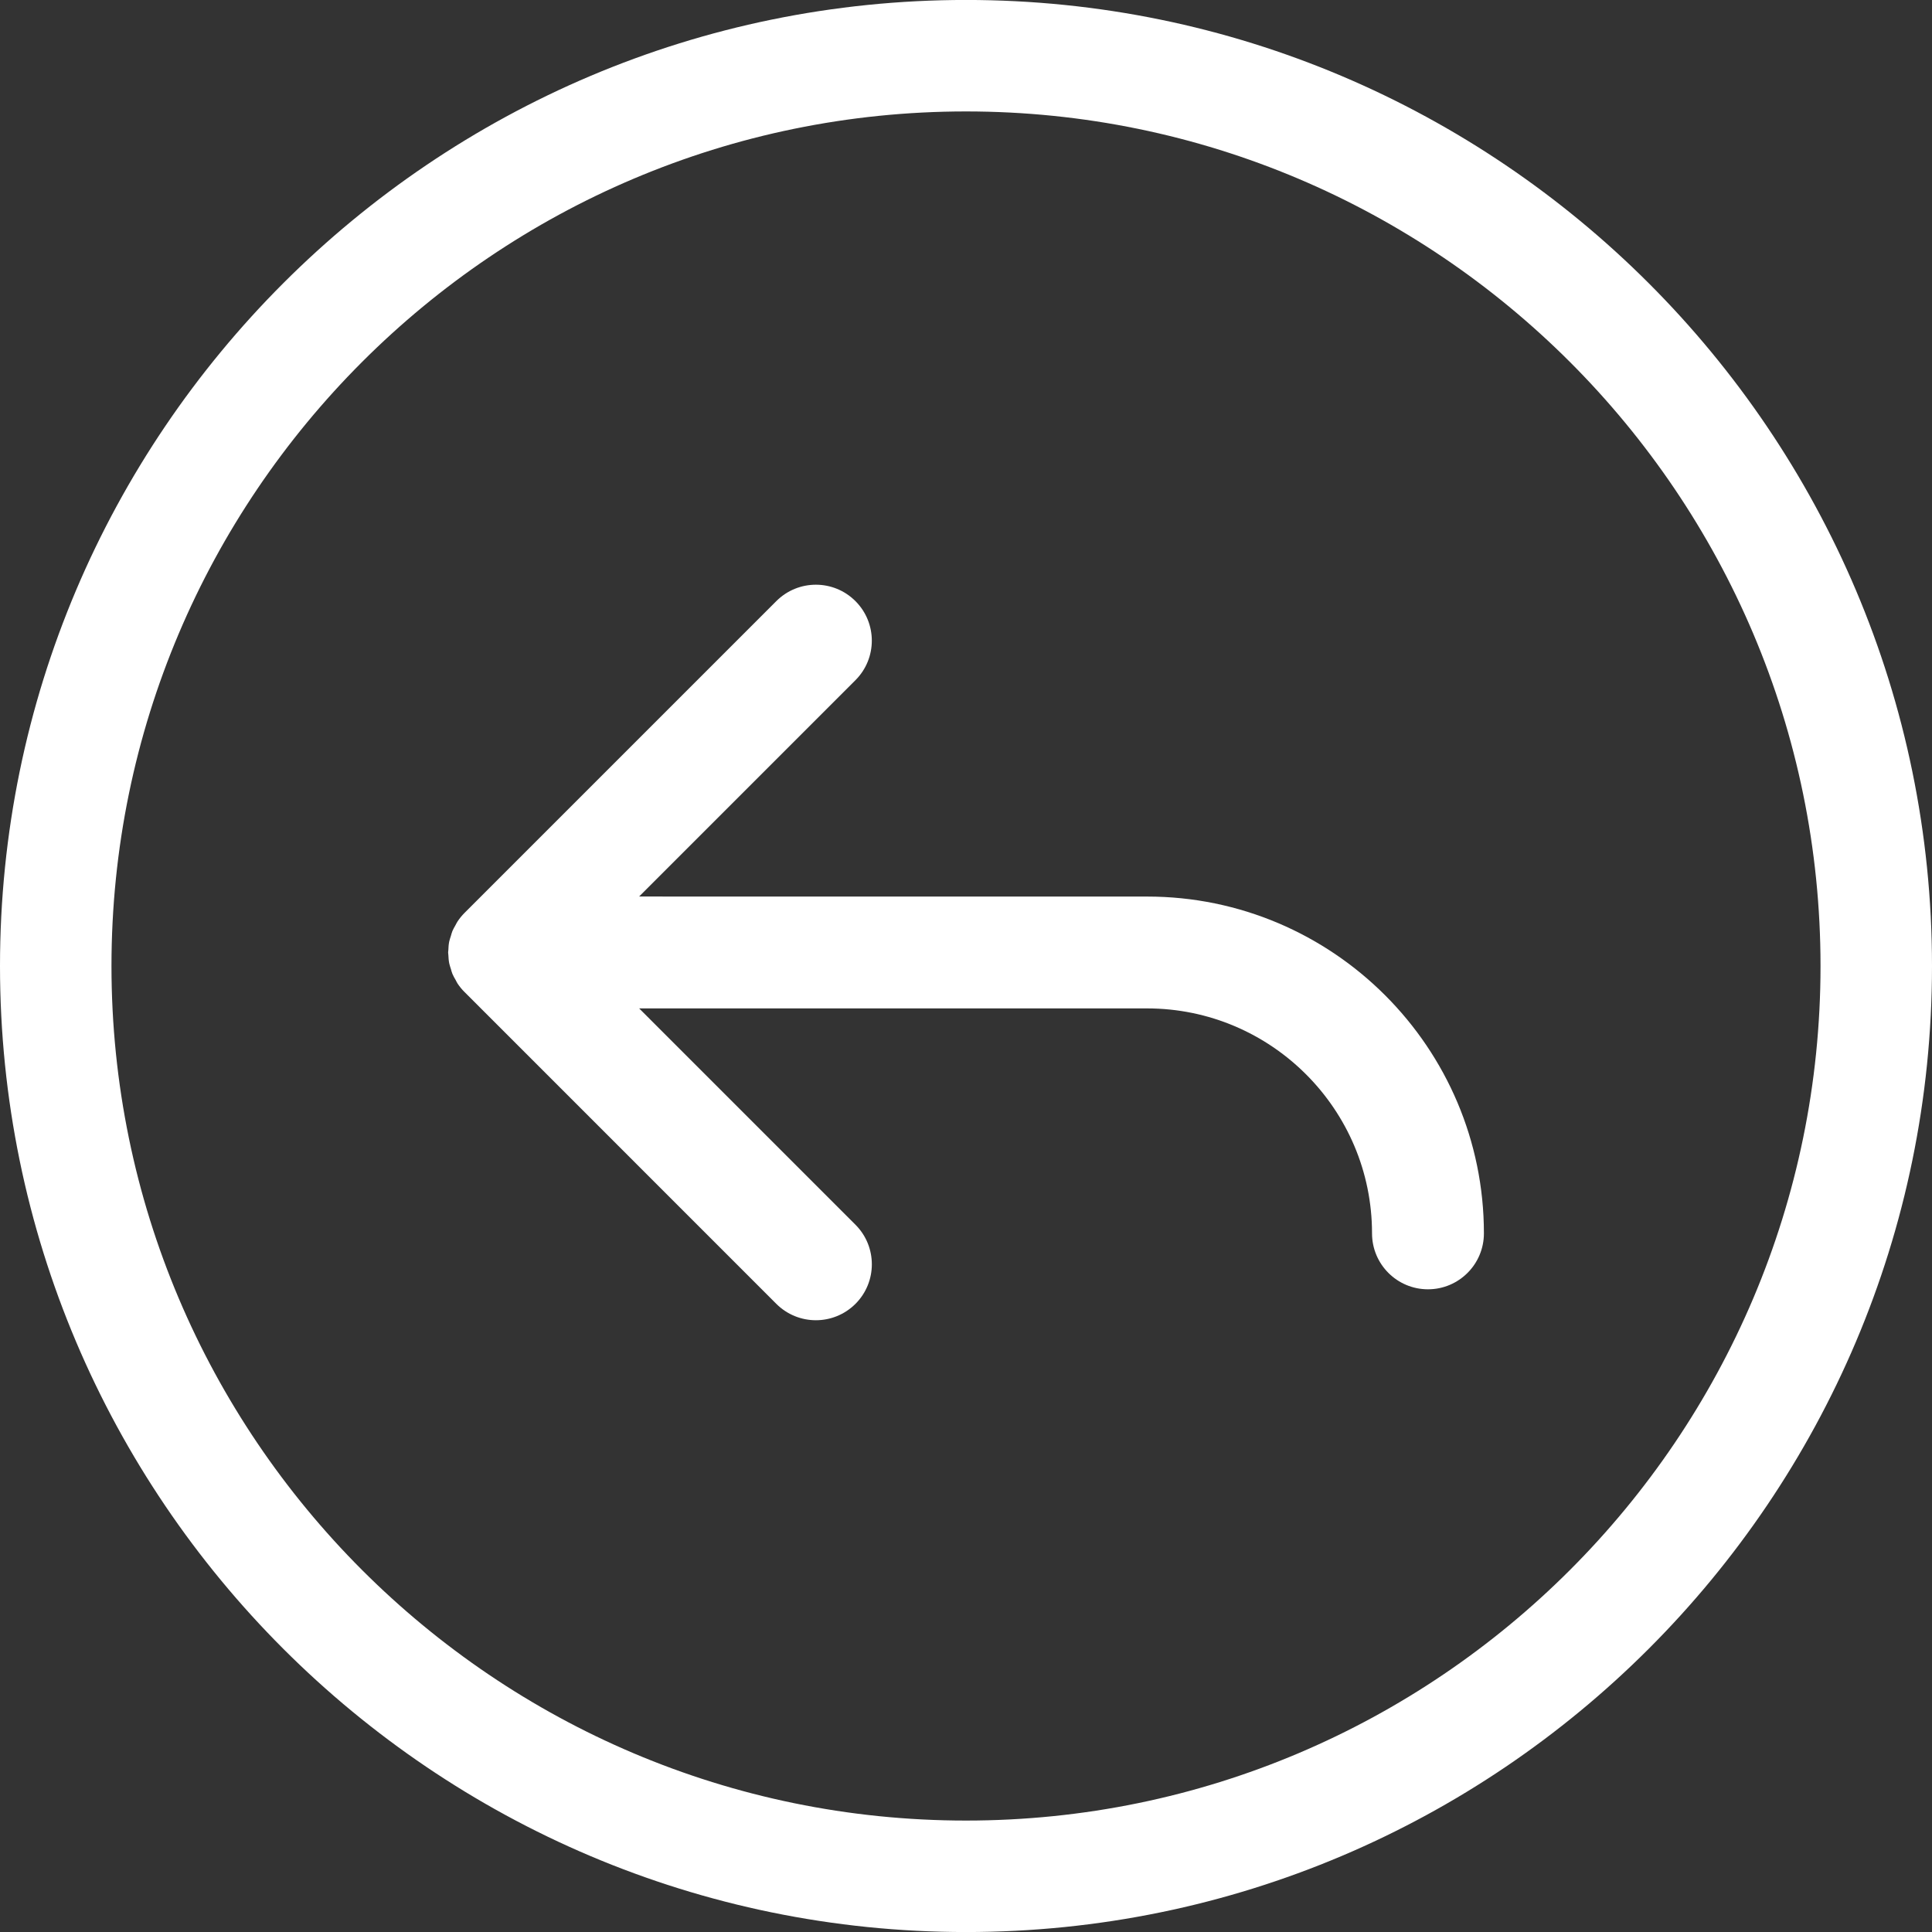
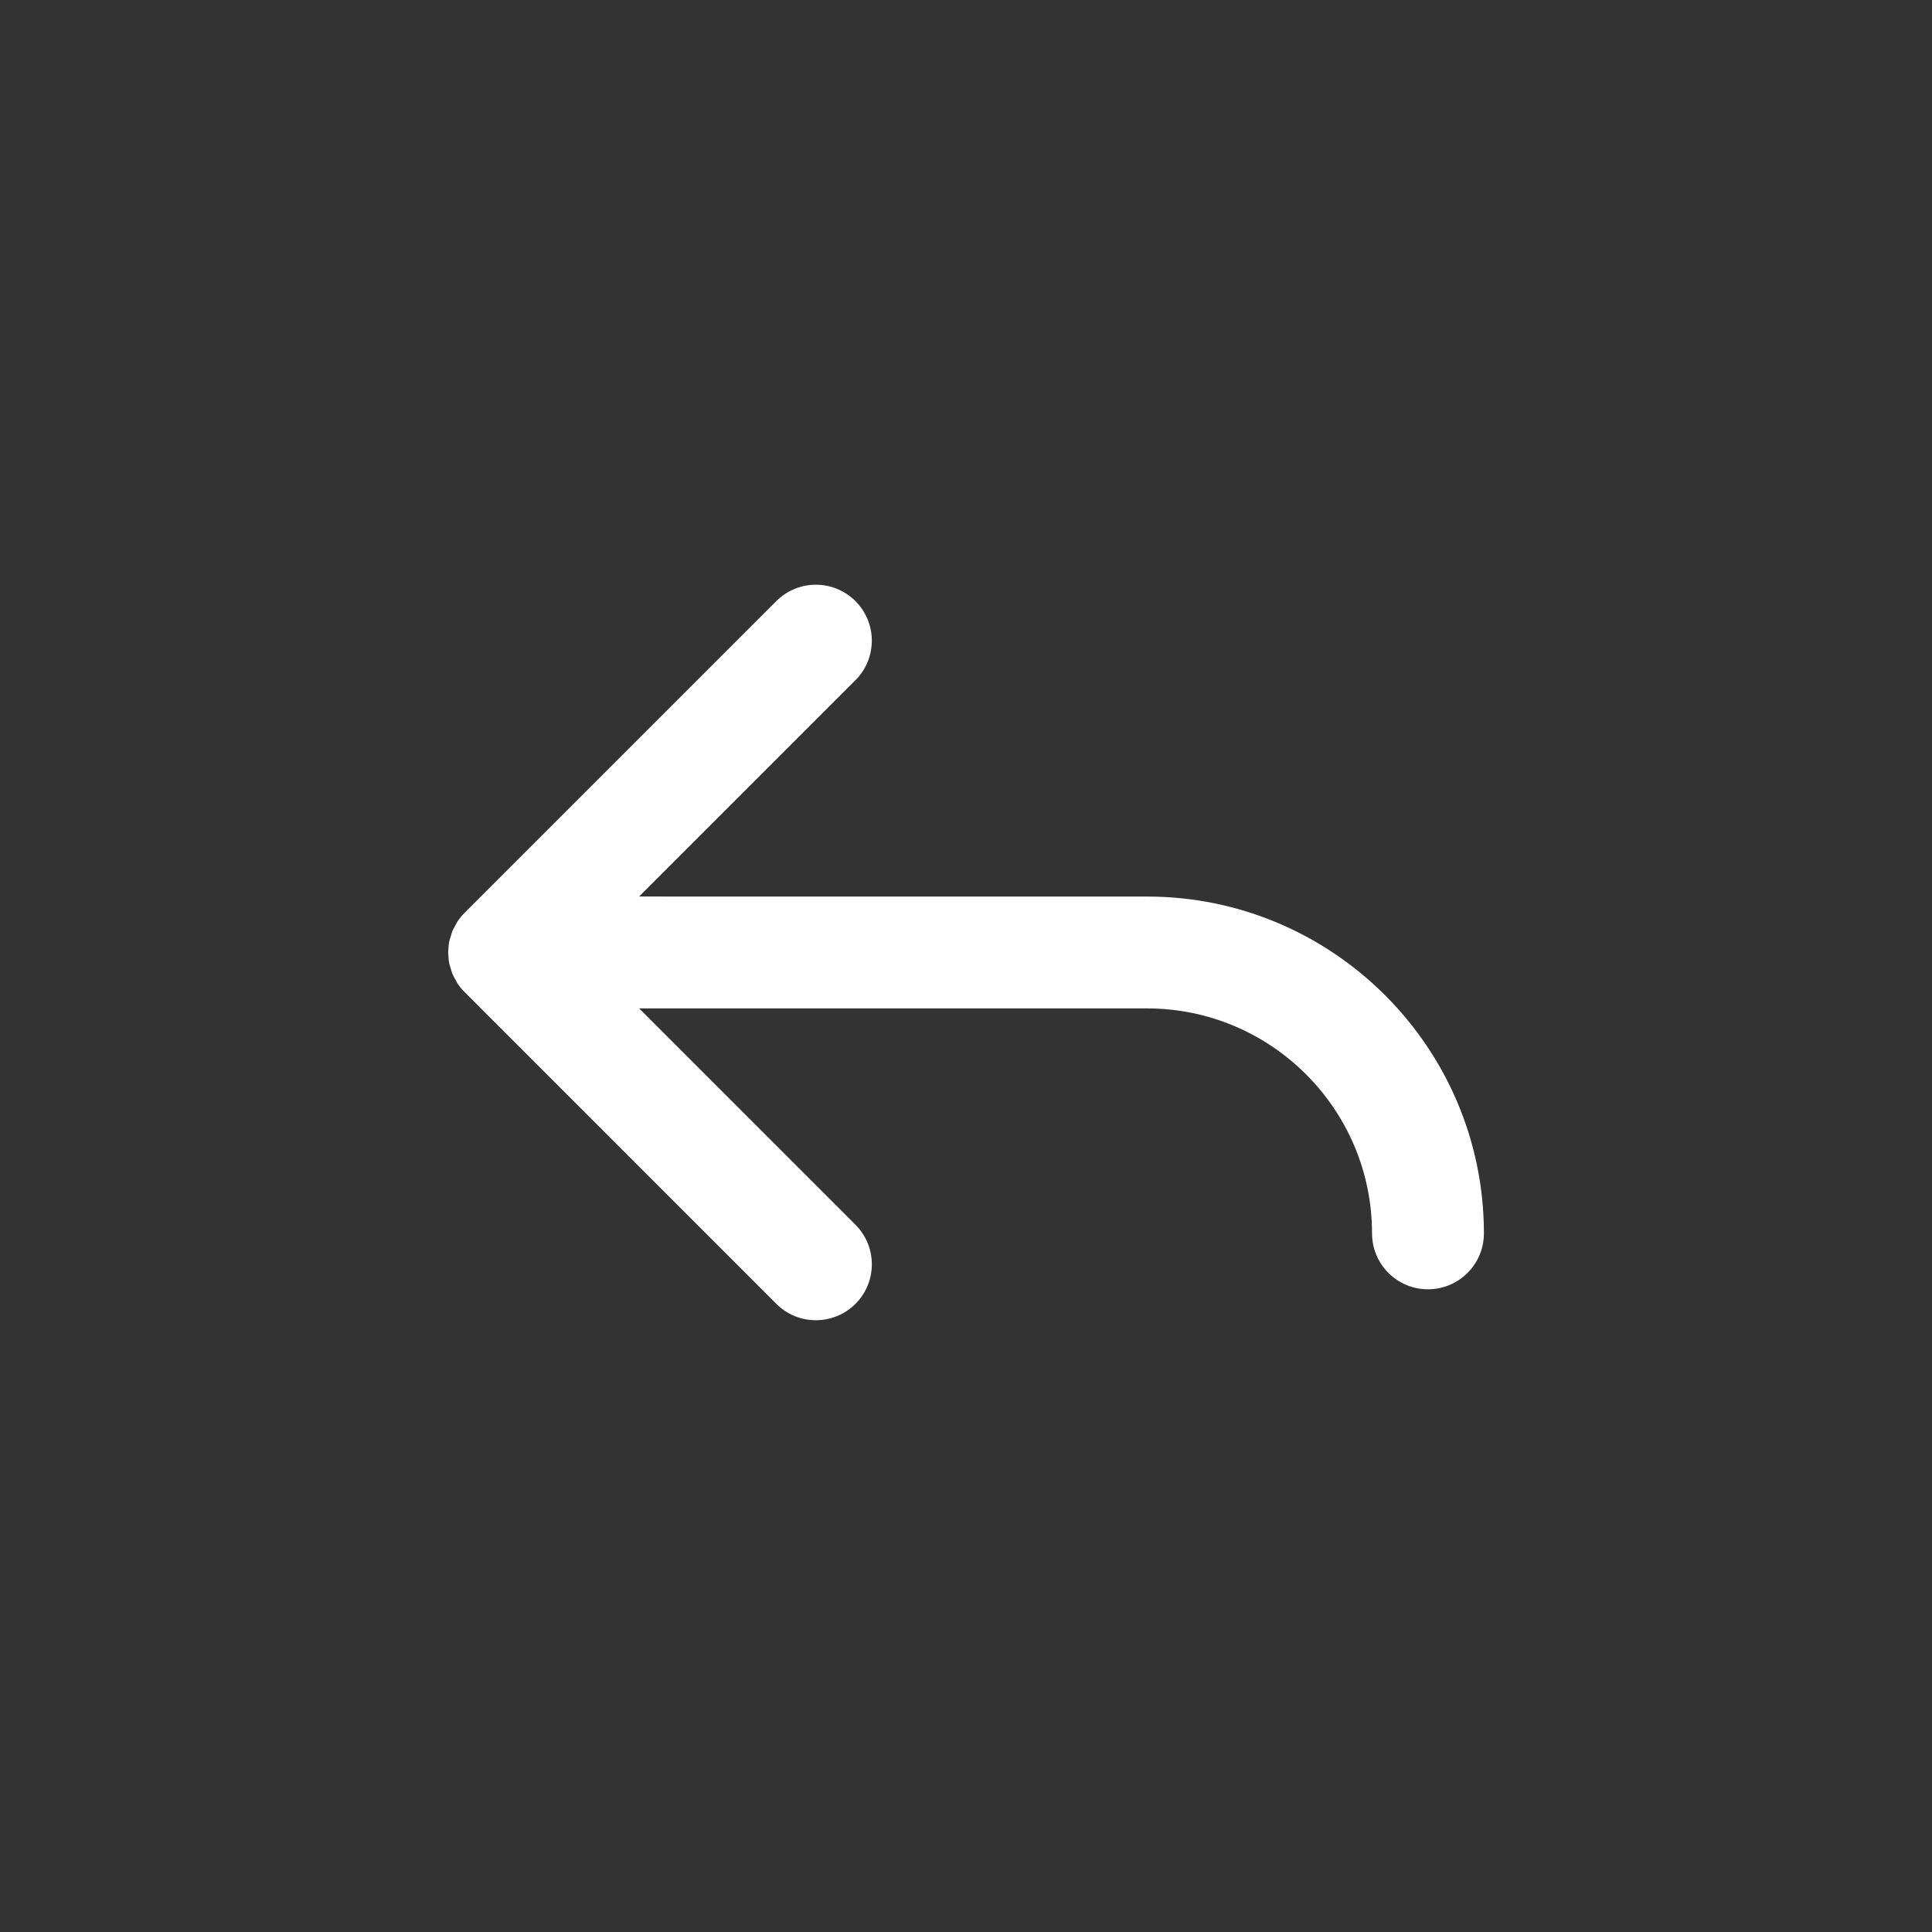
<svg xmlns="http://www.w3.org/2000/svg" version="1.1" x="0px" y="0px" viewBox="0 0 100 100" enable-background="new 0 0 100 100" xml:space="preserve" aria-hidden="true" width="100px" height="100px" style="fill:url(#CerosGradient_id1dbefbc52);">
  <rect x="0" y="0" width="100" height="100" fill="#333333" stroke="none" />
  <defs>
    <linearGradient class="cerosgradient" data-cerosgradient="true" id="CerosGradient_id1dbefbc52" gradientUnits="userSpaceOnUse" x1="50%" y1="100%" x2="50%" y2="0%">
      <stop offset="0%" stop-color="#FFFFFF" />
      <stop offset="100%" stop-color="#FFFFFF" />
    </linearGradient>
    <linearGradient />
  </defs>
  <g>
-     <path d="M50-0.002C22.43-0.002,0,22.428,0,50c0,27.571,22.429,50.002,50,50.002c27.57,0,50-22.432,50-50.002   C100,22.428,77.57-0.002,50-0.002z M50,94.232c-24.39,0-44.23-19.842-44.23-44.233C5.771,25.608,25.61,5.768,50,5.768   S94.23,25.61,94.23,50C94.23,74.391,74.391,94.232,50,94.232z" style="fill:url(#CerosGradient_id1dbefbc52);" />
    <path d="M59.371,46.406l-26.291-0.002l11.197-11.197c1.131-1.129,1.131-2.963,0-4.094c-1.131-1.131-2.963-1.131-4.094,0   l-16.14,16.14c-0.135,0.135-0.255,0.284-0.361,0.442c-0.043,0.064-0.073,0.135-0.111,0.201c-0.054,0.098-0.112,0.193-0.155,0.297   c-0.036,0.085-0.054,0.173-0.081,0.259c-0.029,0.095-0.064,0.185-0.084,0.283c-0.03,0.147-0.04,0.297-0.045,0.447   c-0.001,0.039-0.012,0.077-0.011,0.117c0,0.045,0.011,0.087,0.012,0.132c0.007,0.145,0.016,0.289,0.045,0.432   c0.021,0.104,0.058,0.199,0.088,0.299c0.024,0.082,0.043,0.164,0.076,0.242c0.046,0.112,0.108,0.217,0.168,0.321   c0.033,0.059,0.059,0.121,0.096,0.178c0.108,0.162,0.229,0.312,0.367,0.447l16.135,16.137c0.565,0.564,1.306,0.848,2.048,0.848   c0.742,0,1.482-0.283,2.049-0.848c1.13-1.131,1.13-2.965-0.001-4.096L33.083,52.195h26.288c6.422,0,11.645,5.223,11.645,11.643   c0,1.6,1.297,2.896,2.895,2.896c1.6,0,2.896-1.297,2.896-2.895C76.807,54.227,68.986,46.403,59.371,46.406z" style="fill:url(#CerosGradient_id1dbefbc52);" />
  </g>
</svg>